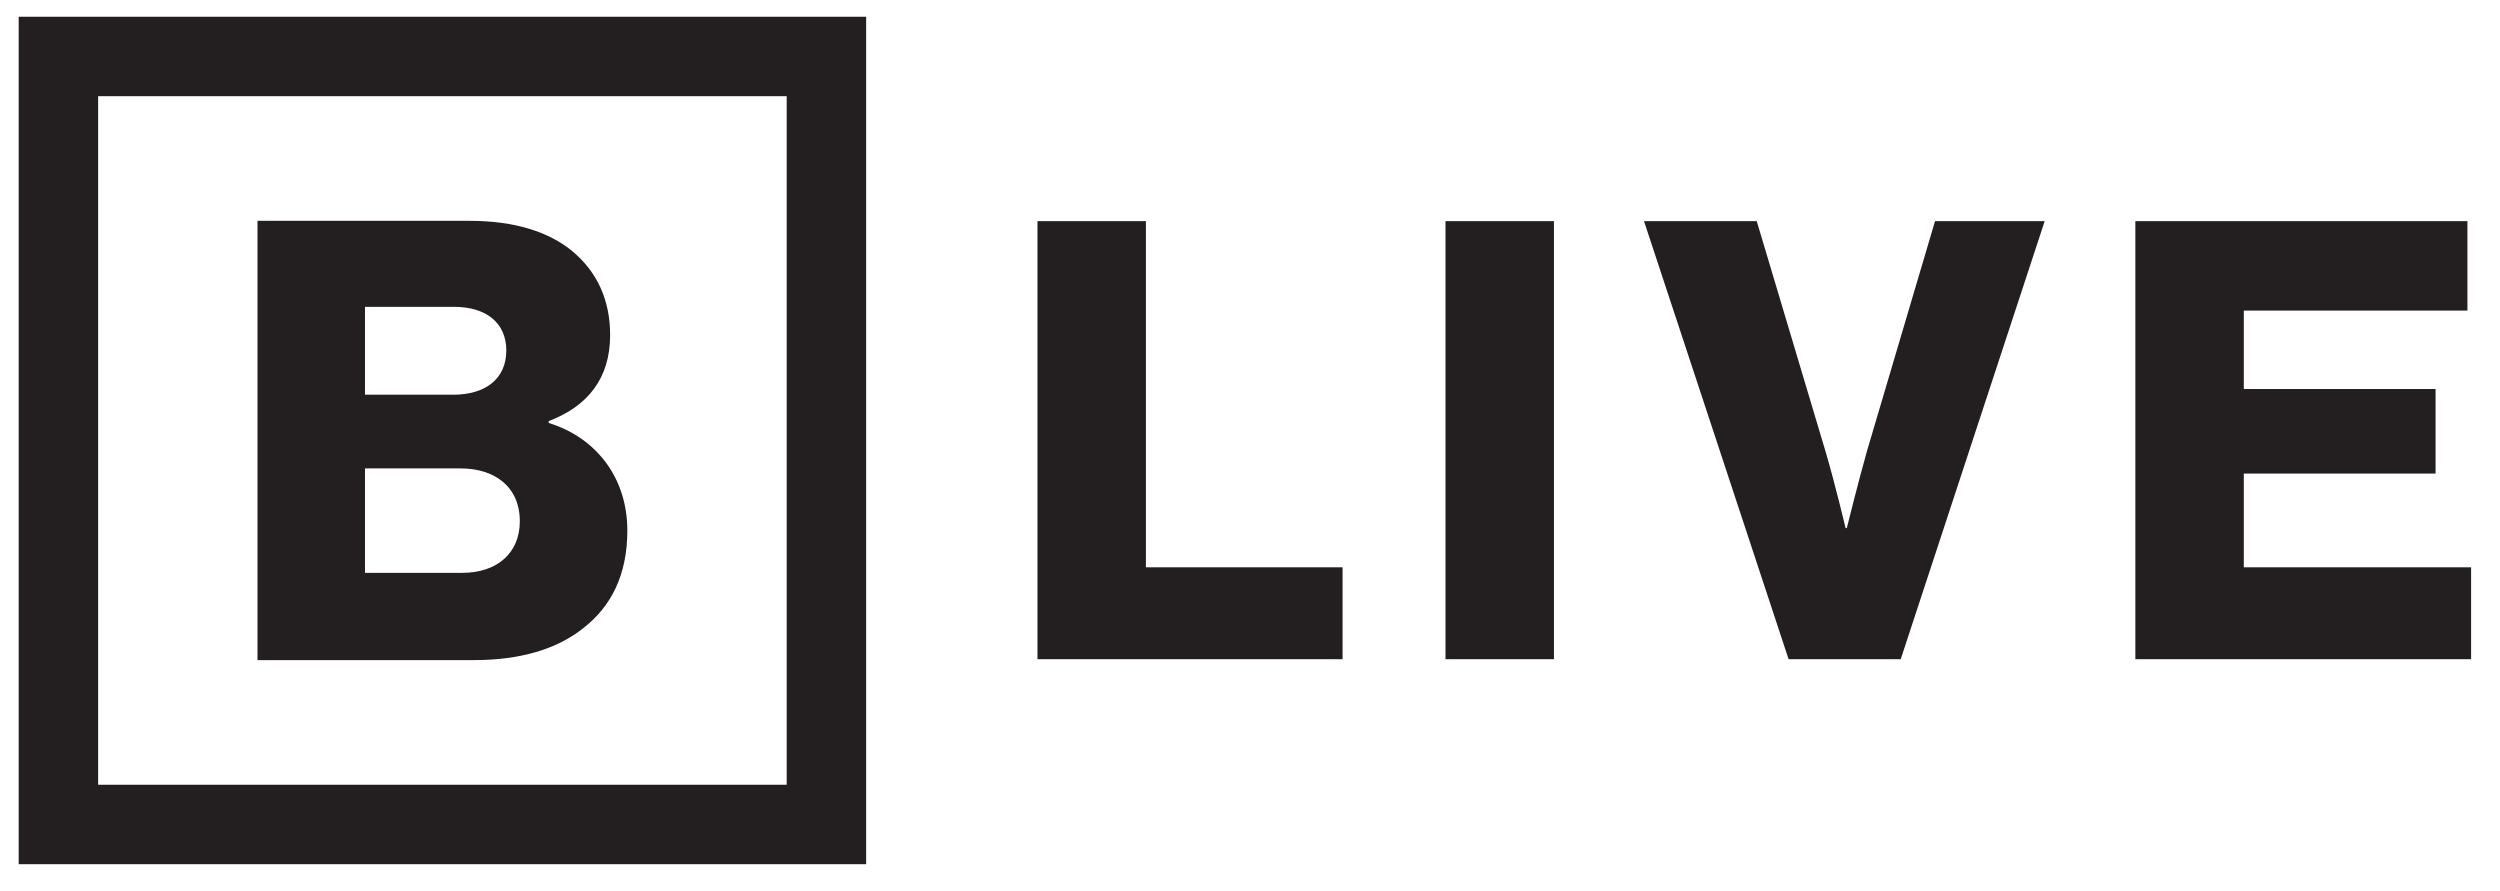
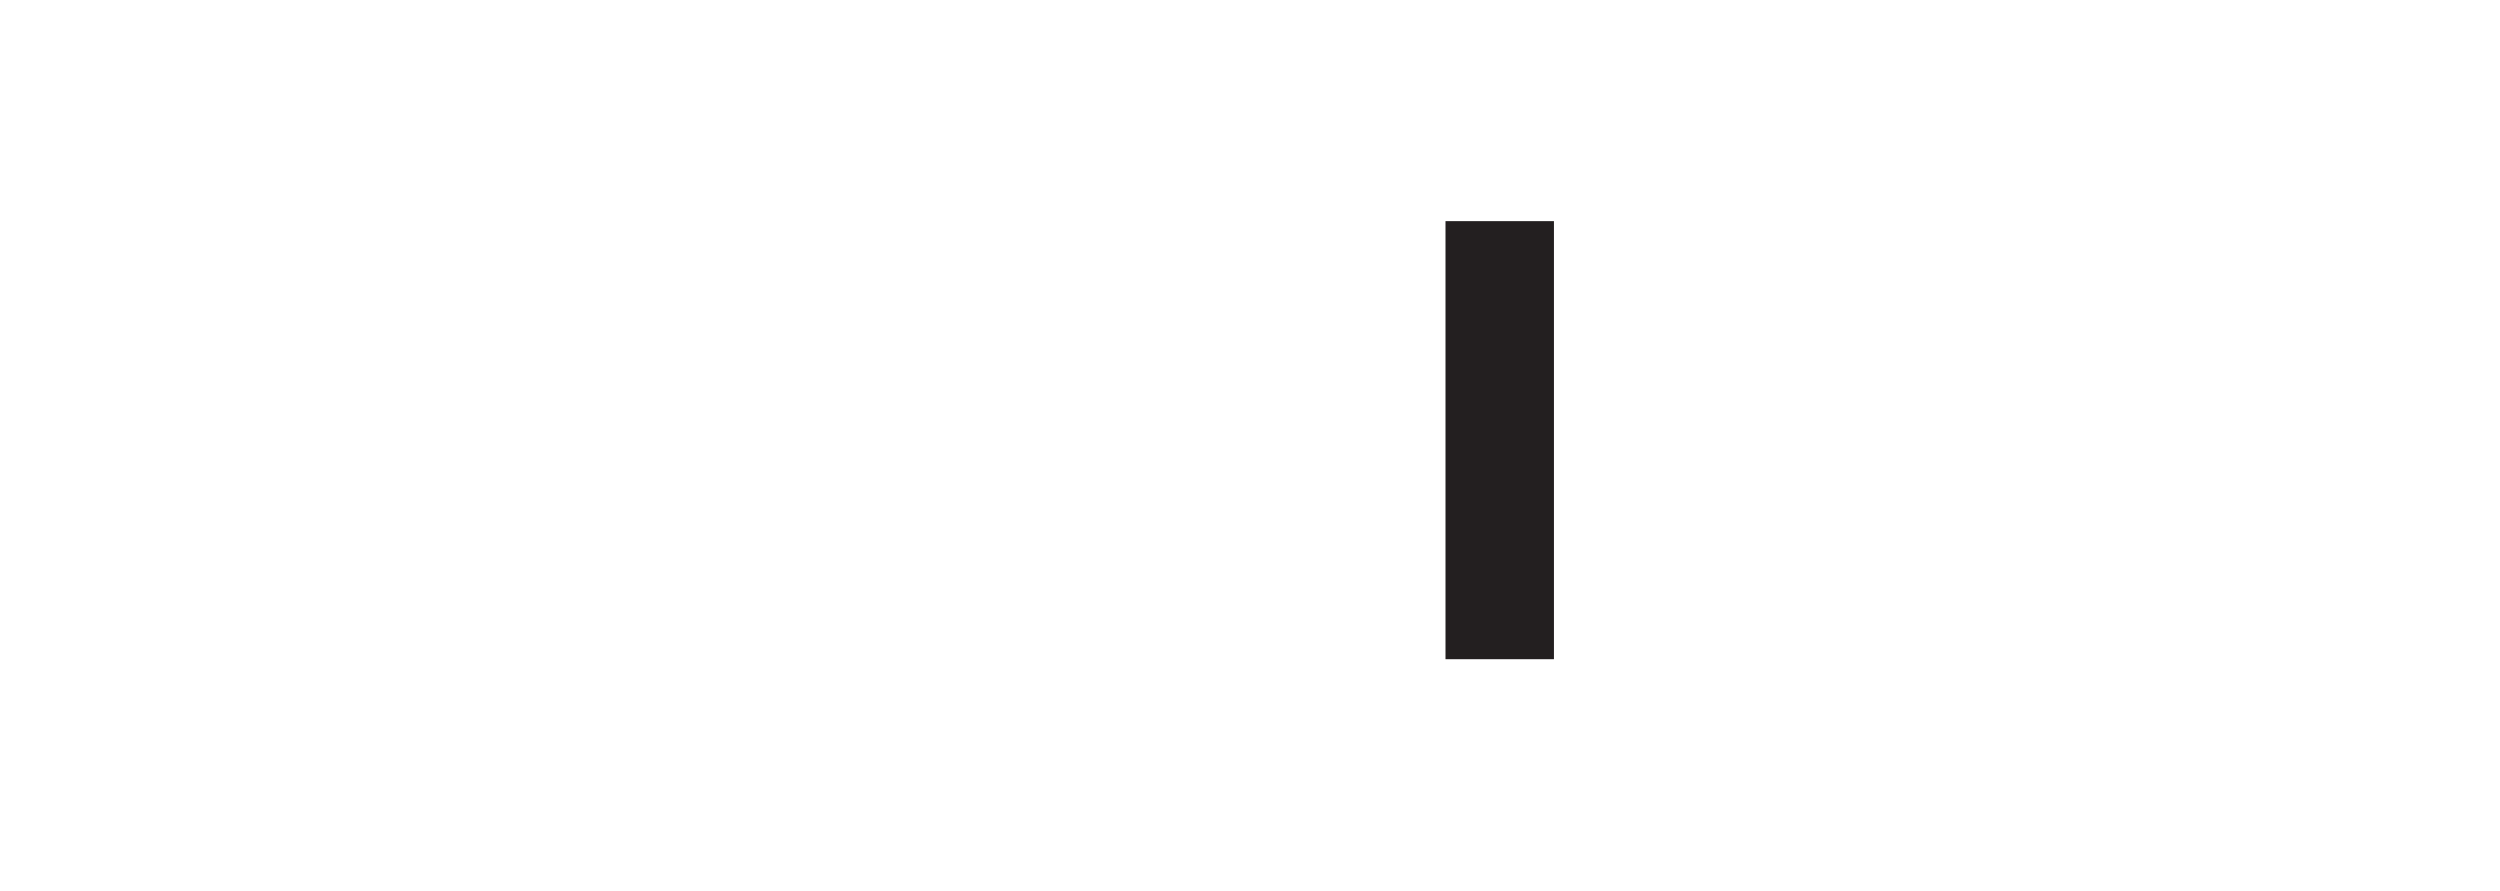
<svg xmlns="http://www.w3.org/2000/svg" version="1.1" x="0px" y="0px" viewBox="0 0 295 105.14" enable-background="new 0 0 295 105.14" xml:space="preserve">
  <g id="BitTorrent_Live_White_Vertical">
</g>
  <g id="BitTorrent_Live_White_Horizontal">
</g>
  <g id="BitTorrent_Live_Black_Vertical">
</g>
  <g id="BitTorrent_Live_Black_Horizontal">
    <g>
      <g>
-         <path fill="#231F20" d="M122.421,26.094h12.796v40.848h23.207v10.844h-36.003V26.094z" />
        <path fill="#231F20" d="M170.569,26.094h12.796v51.692h-12.796V26.094z" />
-         <path fill="#231F20" d="M193.992,26.094h13.302l8.098,27.111c1.156,3.904,2.386,9.109,2.386,9.109h0.145     c0,0,1.302-5.278,2.386-9.109l8.025-27.111h12.94l-16.989,51.692h-13.23L193.992,26.094z" />
-         <path fill="#231F20" d="M251.972,26.094h39.185v10.555h-26.388v9.254h22.629v9.977h-22.629v11.062h26.821v10.844h-39.618V26.094z     " />
      </g>
-       <path fill="#231F20" d="M2.205,101.975h100v-100h-100V101.975z M11.58,11.35h81.25V92.6H11.58V11.35z" />
-       <path fill="#231F20" d="M68.734,74.195c3.408-2.611,5.292-6.38,5.292-11.6c0-6.162-3.625-10.946-9.28-12.686V49.69    c4.567-1.739,7.249-5,7.249-10.148c0-4.132-1.522-7.467-4.493-9.931c-2.756-2.248-6.743-3.553-12.108-3.553h-25.01v51.834h25.59    C61.412,77.891,65.689,76.588,68.734,74.195z M43.07,36.207h10.513c3.769,0,6.161,1.884,6.161,5.146    c0,3.407-2.537,5.22-6.234,5.22H43.07V36.207z M43.07,67.597V55.274h11.31c3.914,0,6.959,2.103,6.959,6.235    c0,3.696-2.61,6.088-6.814,6.088H43.07z" />
    </g>
  </g>
</svg>